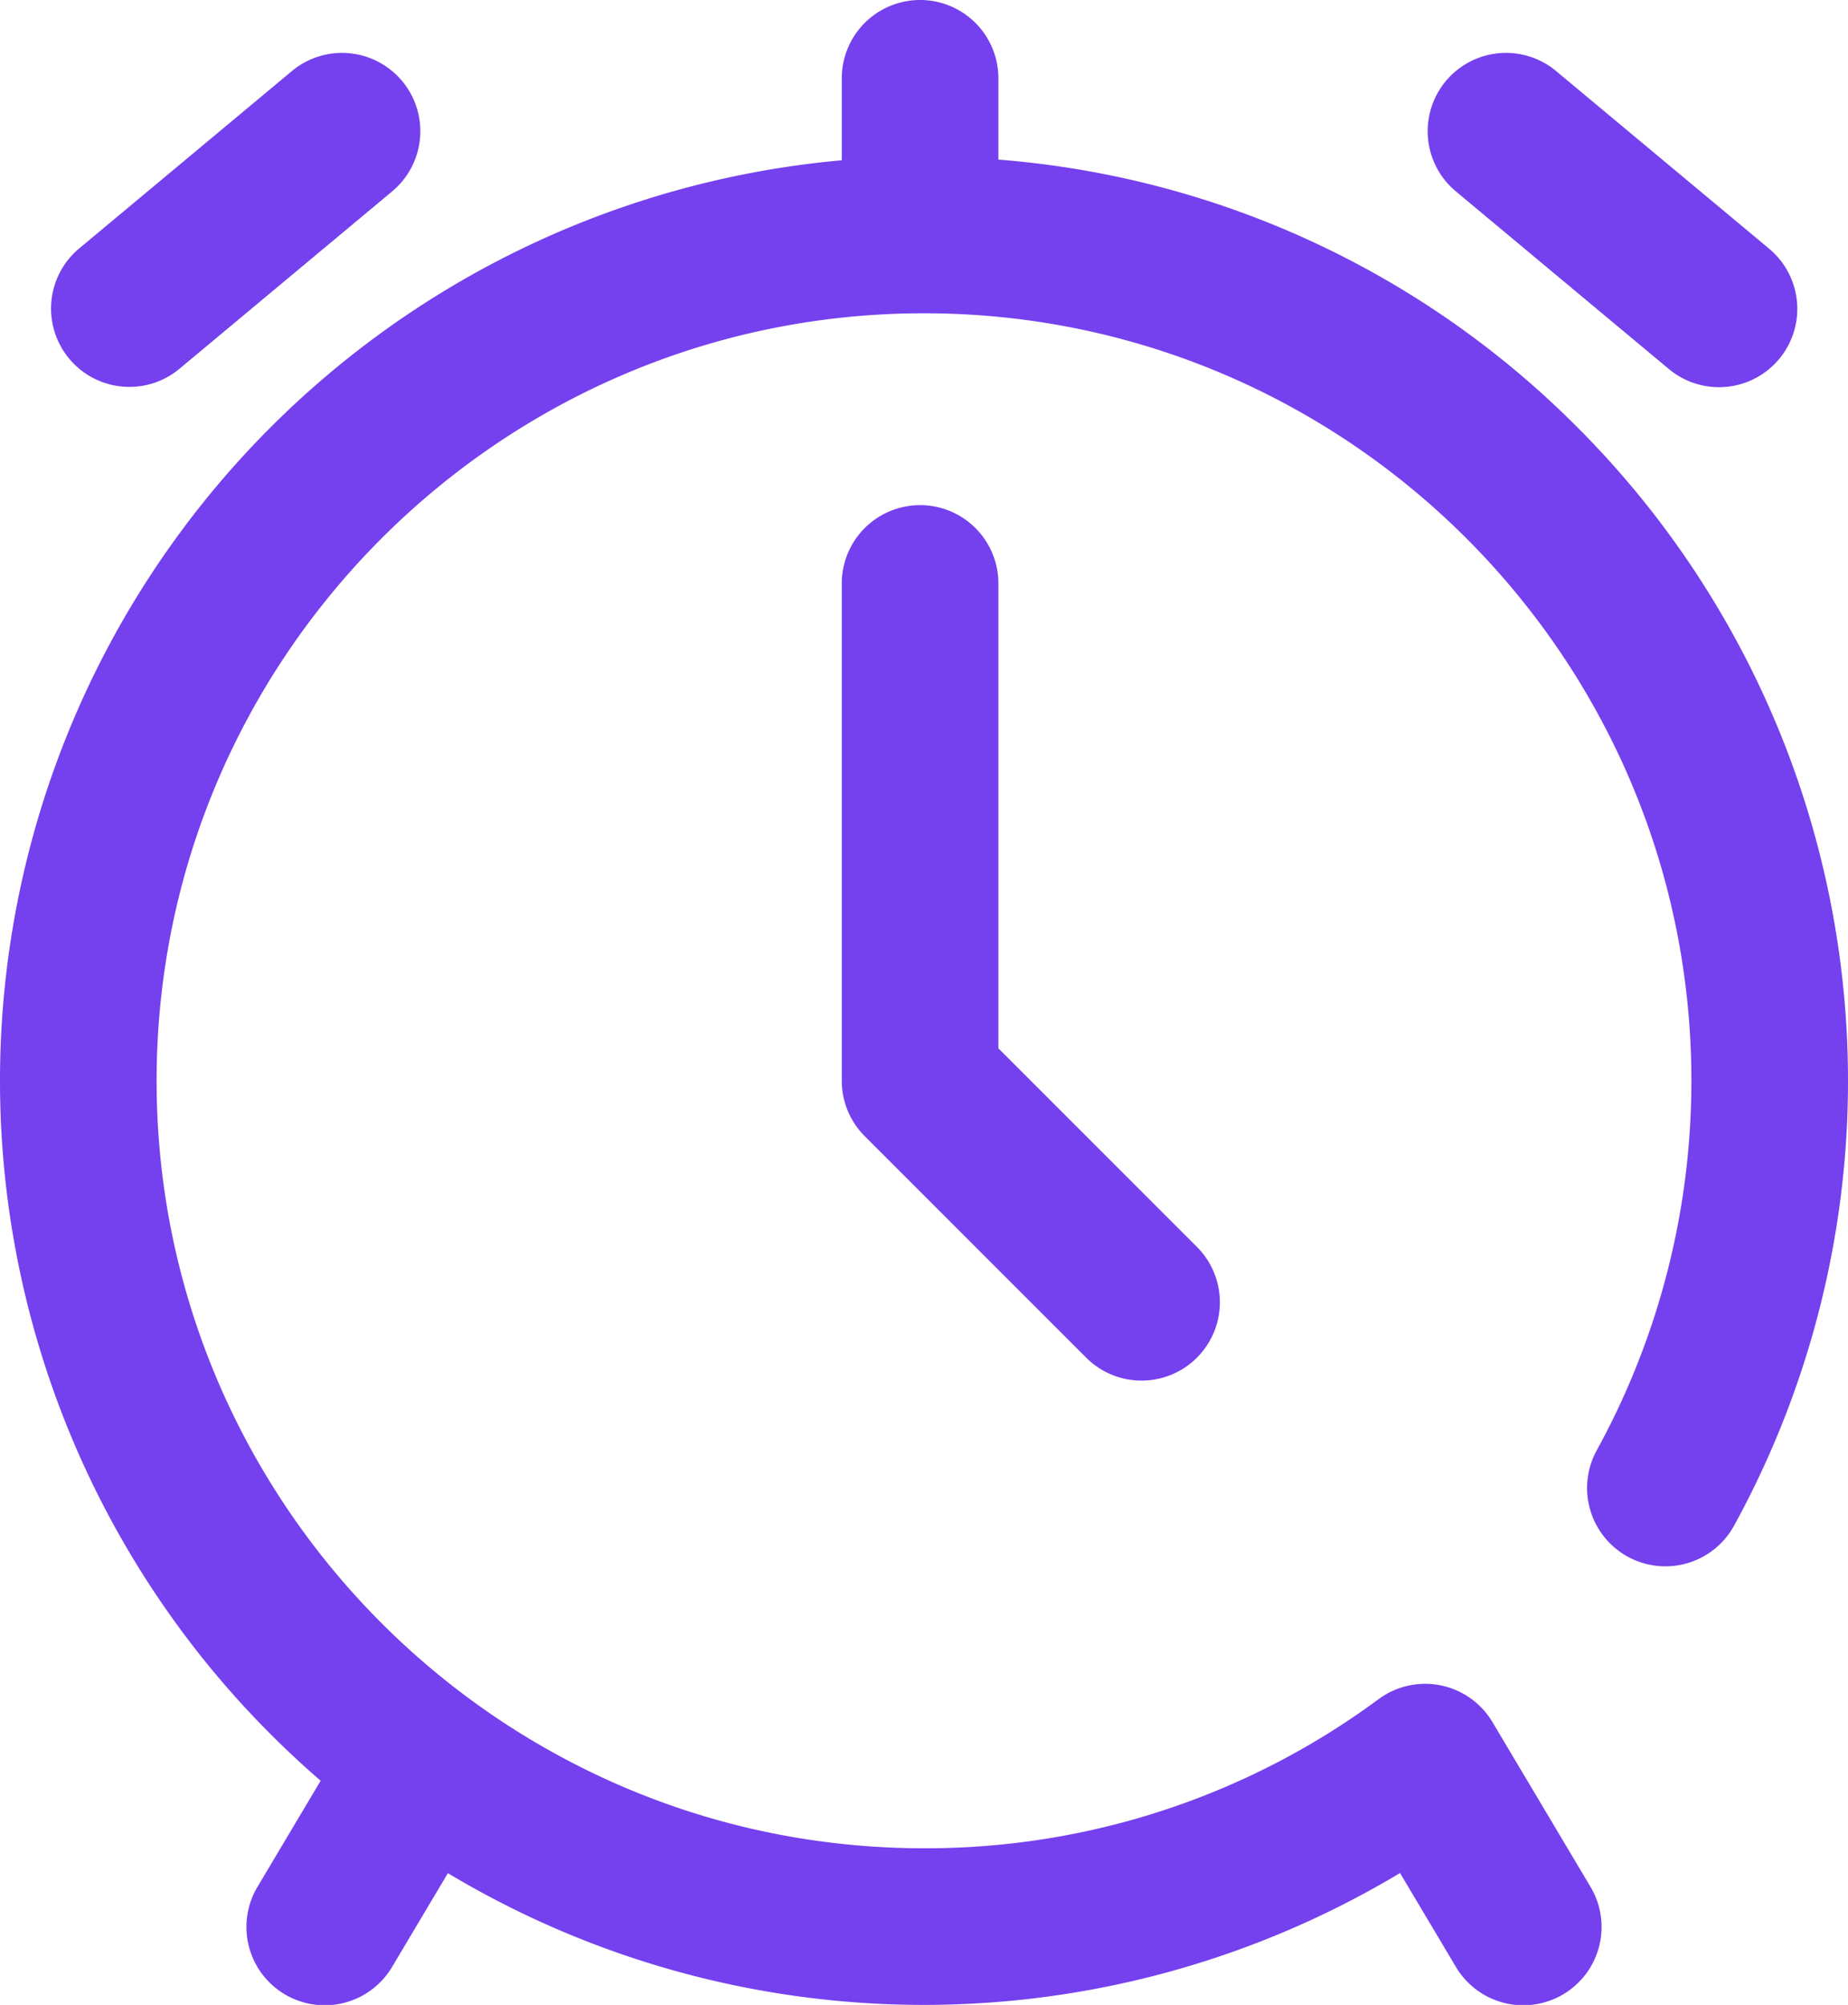
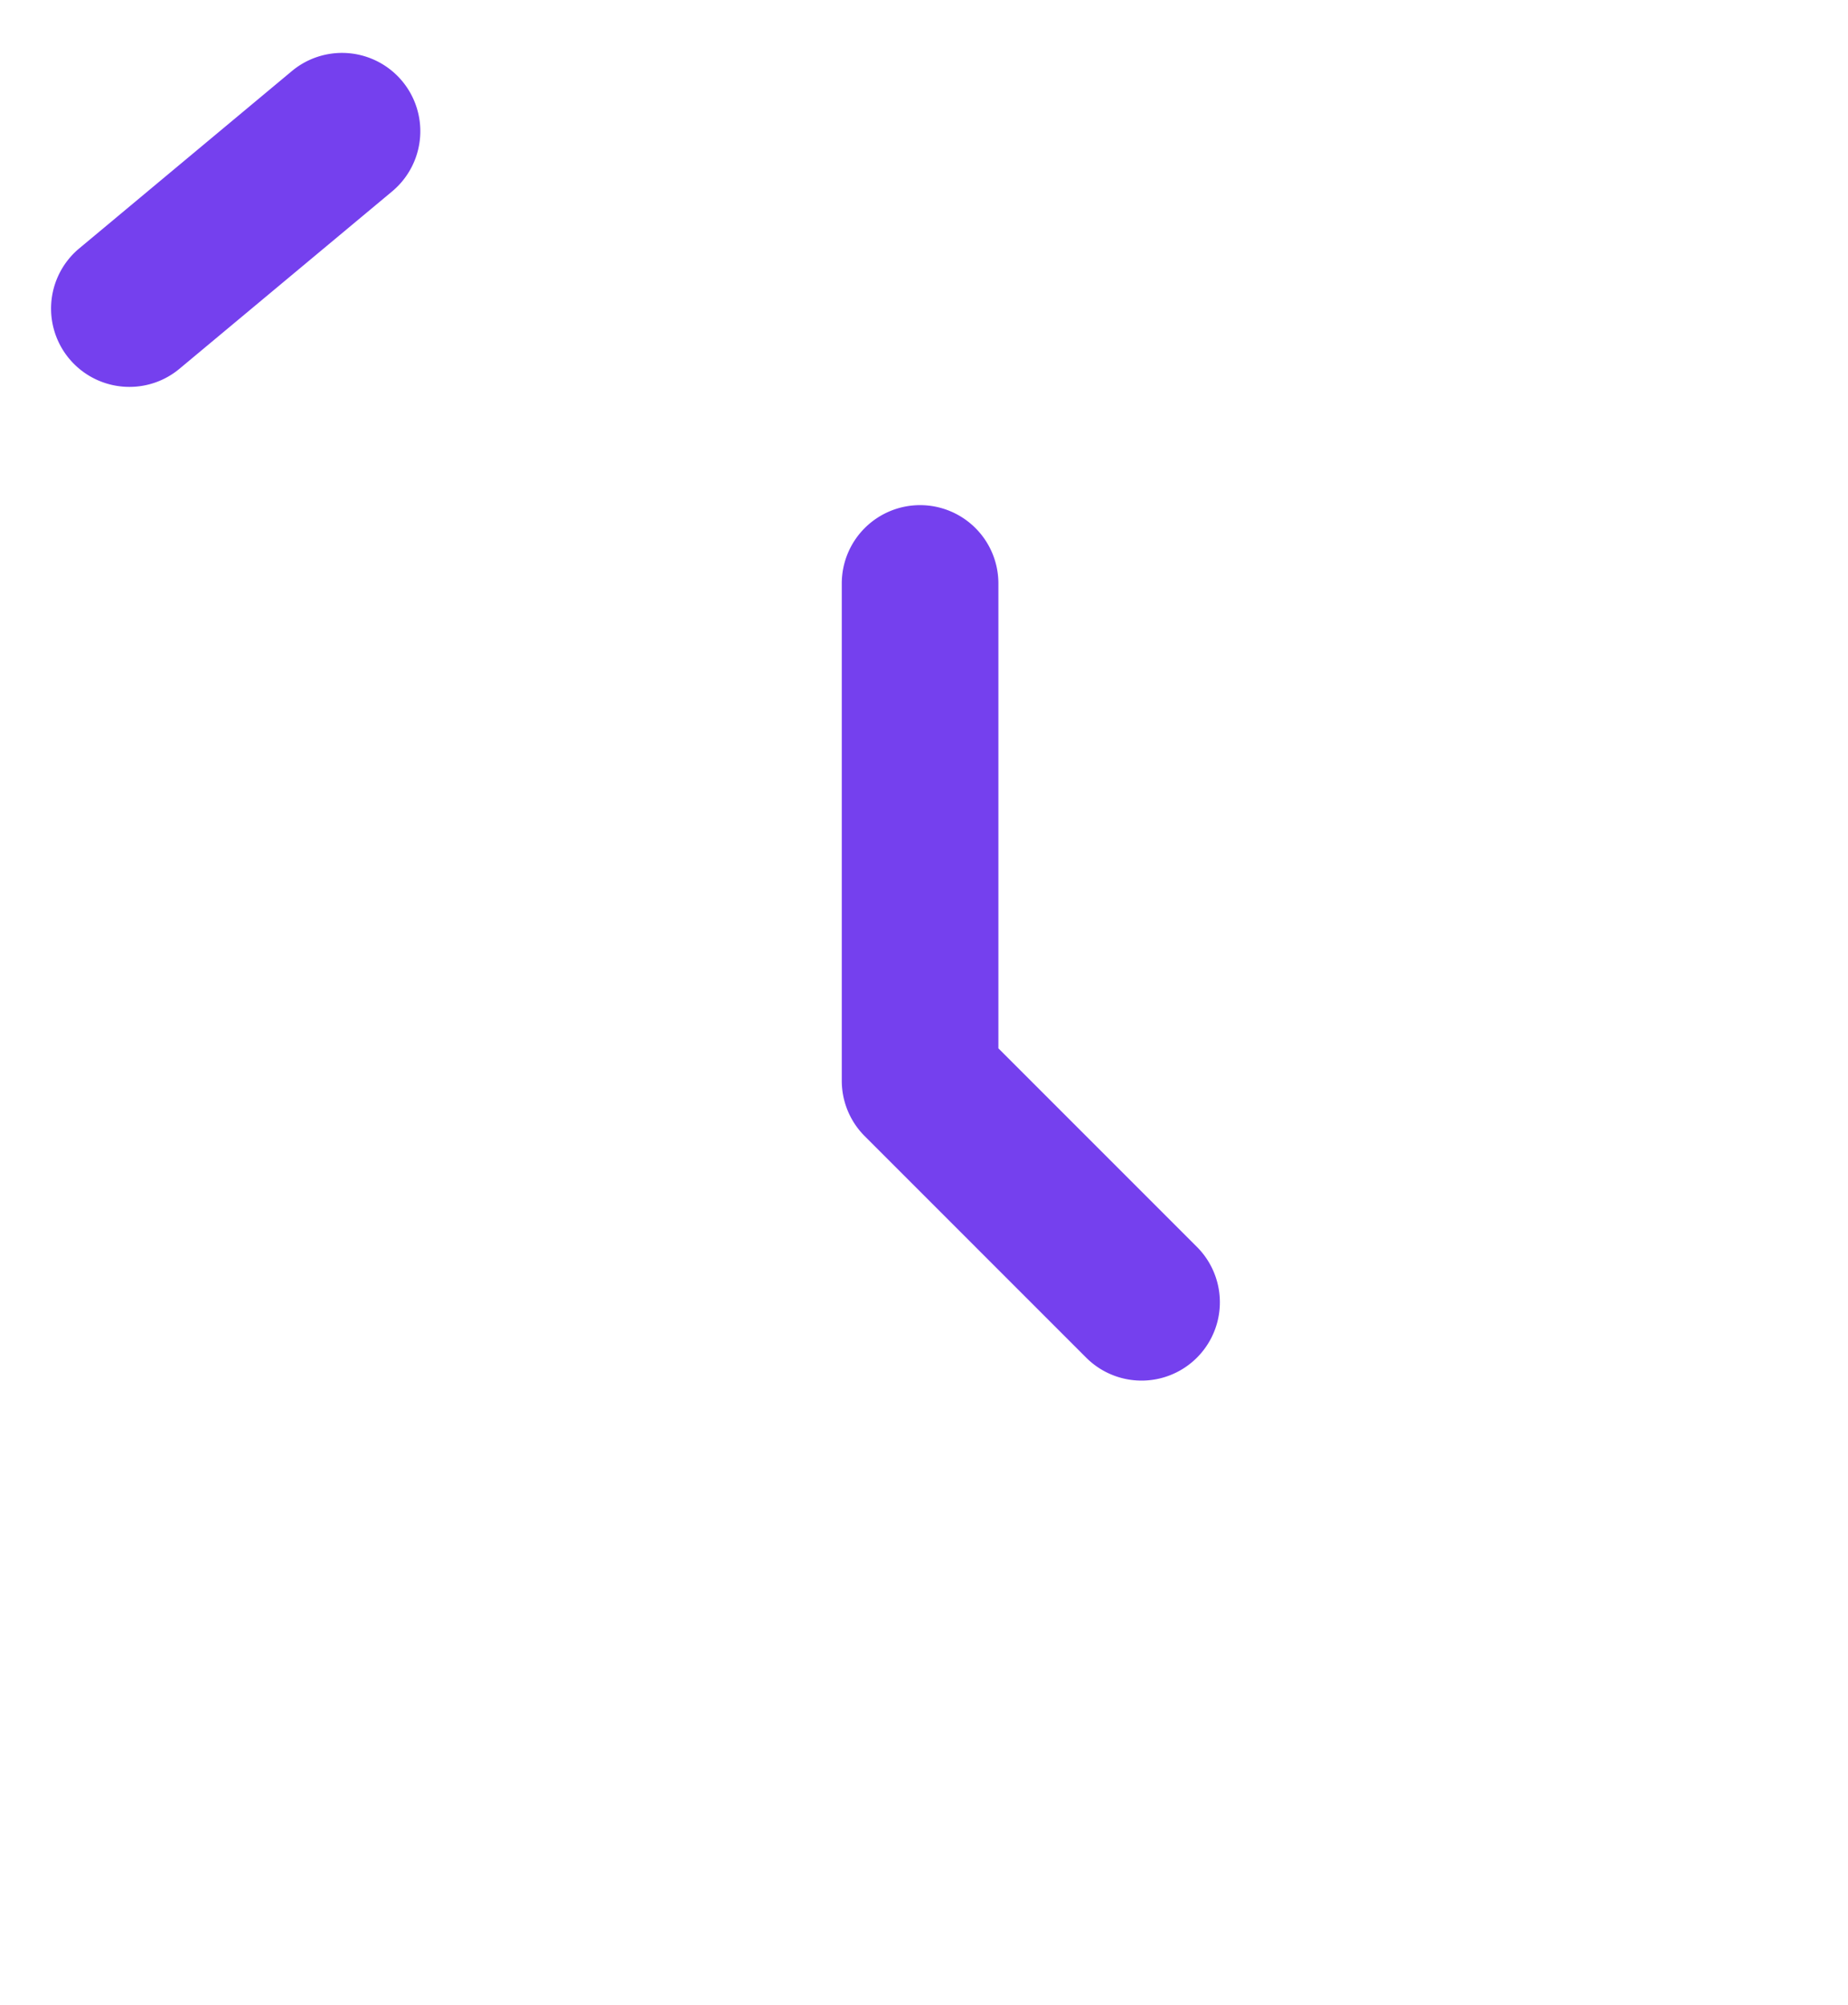
<svg xmlns="http://www.w3.org/2000/svg" width="471.998" height="512" viewBox="0 0 471.998 512">
  <g id="alarm-clock" transform="translate(-20.001)">
    <g id="Group_2" data-name="Group 2">
      <g id="Group_1" data-name="Group 1">
        <path id="Path_1" data-name="Path 1" d="M53.058,98.8a19.916,19.916,0,0,0,12.8-4.641l54.306-45.287a20,20,0,1,0-25.618-30.72L40.238,63.437A20,20,0,0,0,53.058,98.8Z" fill="#7540ee" />
-         <path id="Path_2" data-name="Path 2" d="M391.838,48.87l54.306,45.287a20,20,0,1,0,25.618-30.719L417.456,18.15a20,20,0,1,0-25.618,30.72Z" fill="#7540ee" />
-         <path id="Path_3" data-name="Path 3" d="M422.877,109.122A234.234,234.234,0,0,0,275,40.761V20a20,20,0,0,0-40,0V40.933A236,236,0,0,0,89.124,442.874q6.2,6.2,12.774,11.88L85.816,481.767a20,20,0,1,0,34.37,20.461l14.21-23.87a236.466,236.466,0,0,0,243.186-.037l14.232,23.906a20,20,0,1,0,34.37-20.461l-25-41.994a20,20,0,0,0-29.049-5.871A194.419,194.419,0,0,1,256,472C147.926,472,60,384.073,60,276S147.926,80,256,80s196,87.924,196,196a196.154,196.154,0,0,1-24.161,94.355,20,20,0,1,0,35.043,19.287,236.123,236.123,0,0,0-40-280.519Z" fill="#7540ee" />
        <path id="Path_4" data-name="Path 4" d="M255,129a20,20,0,0,0-20,20V276a20,20,0,0,0,5.858,14.143l56.568,56.568a20,20,0,0,0,28.284-28.285L275,267.714V149A20,20,0,0,0,255,129Z" fill="#7540ee" />
      </g>
    </g>
  </g>
</svg>